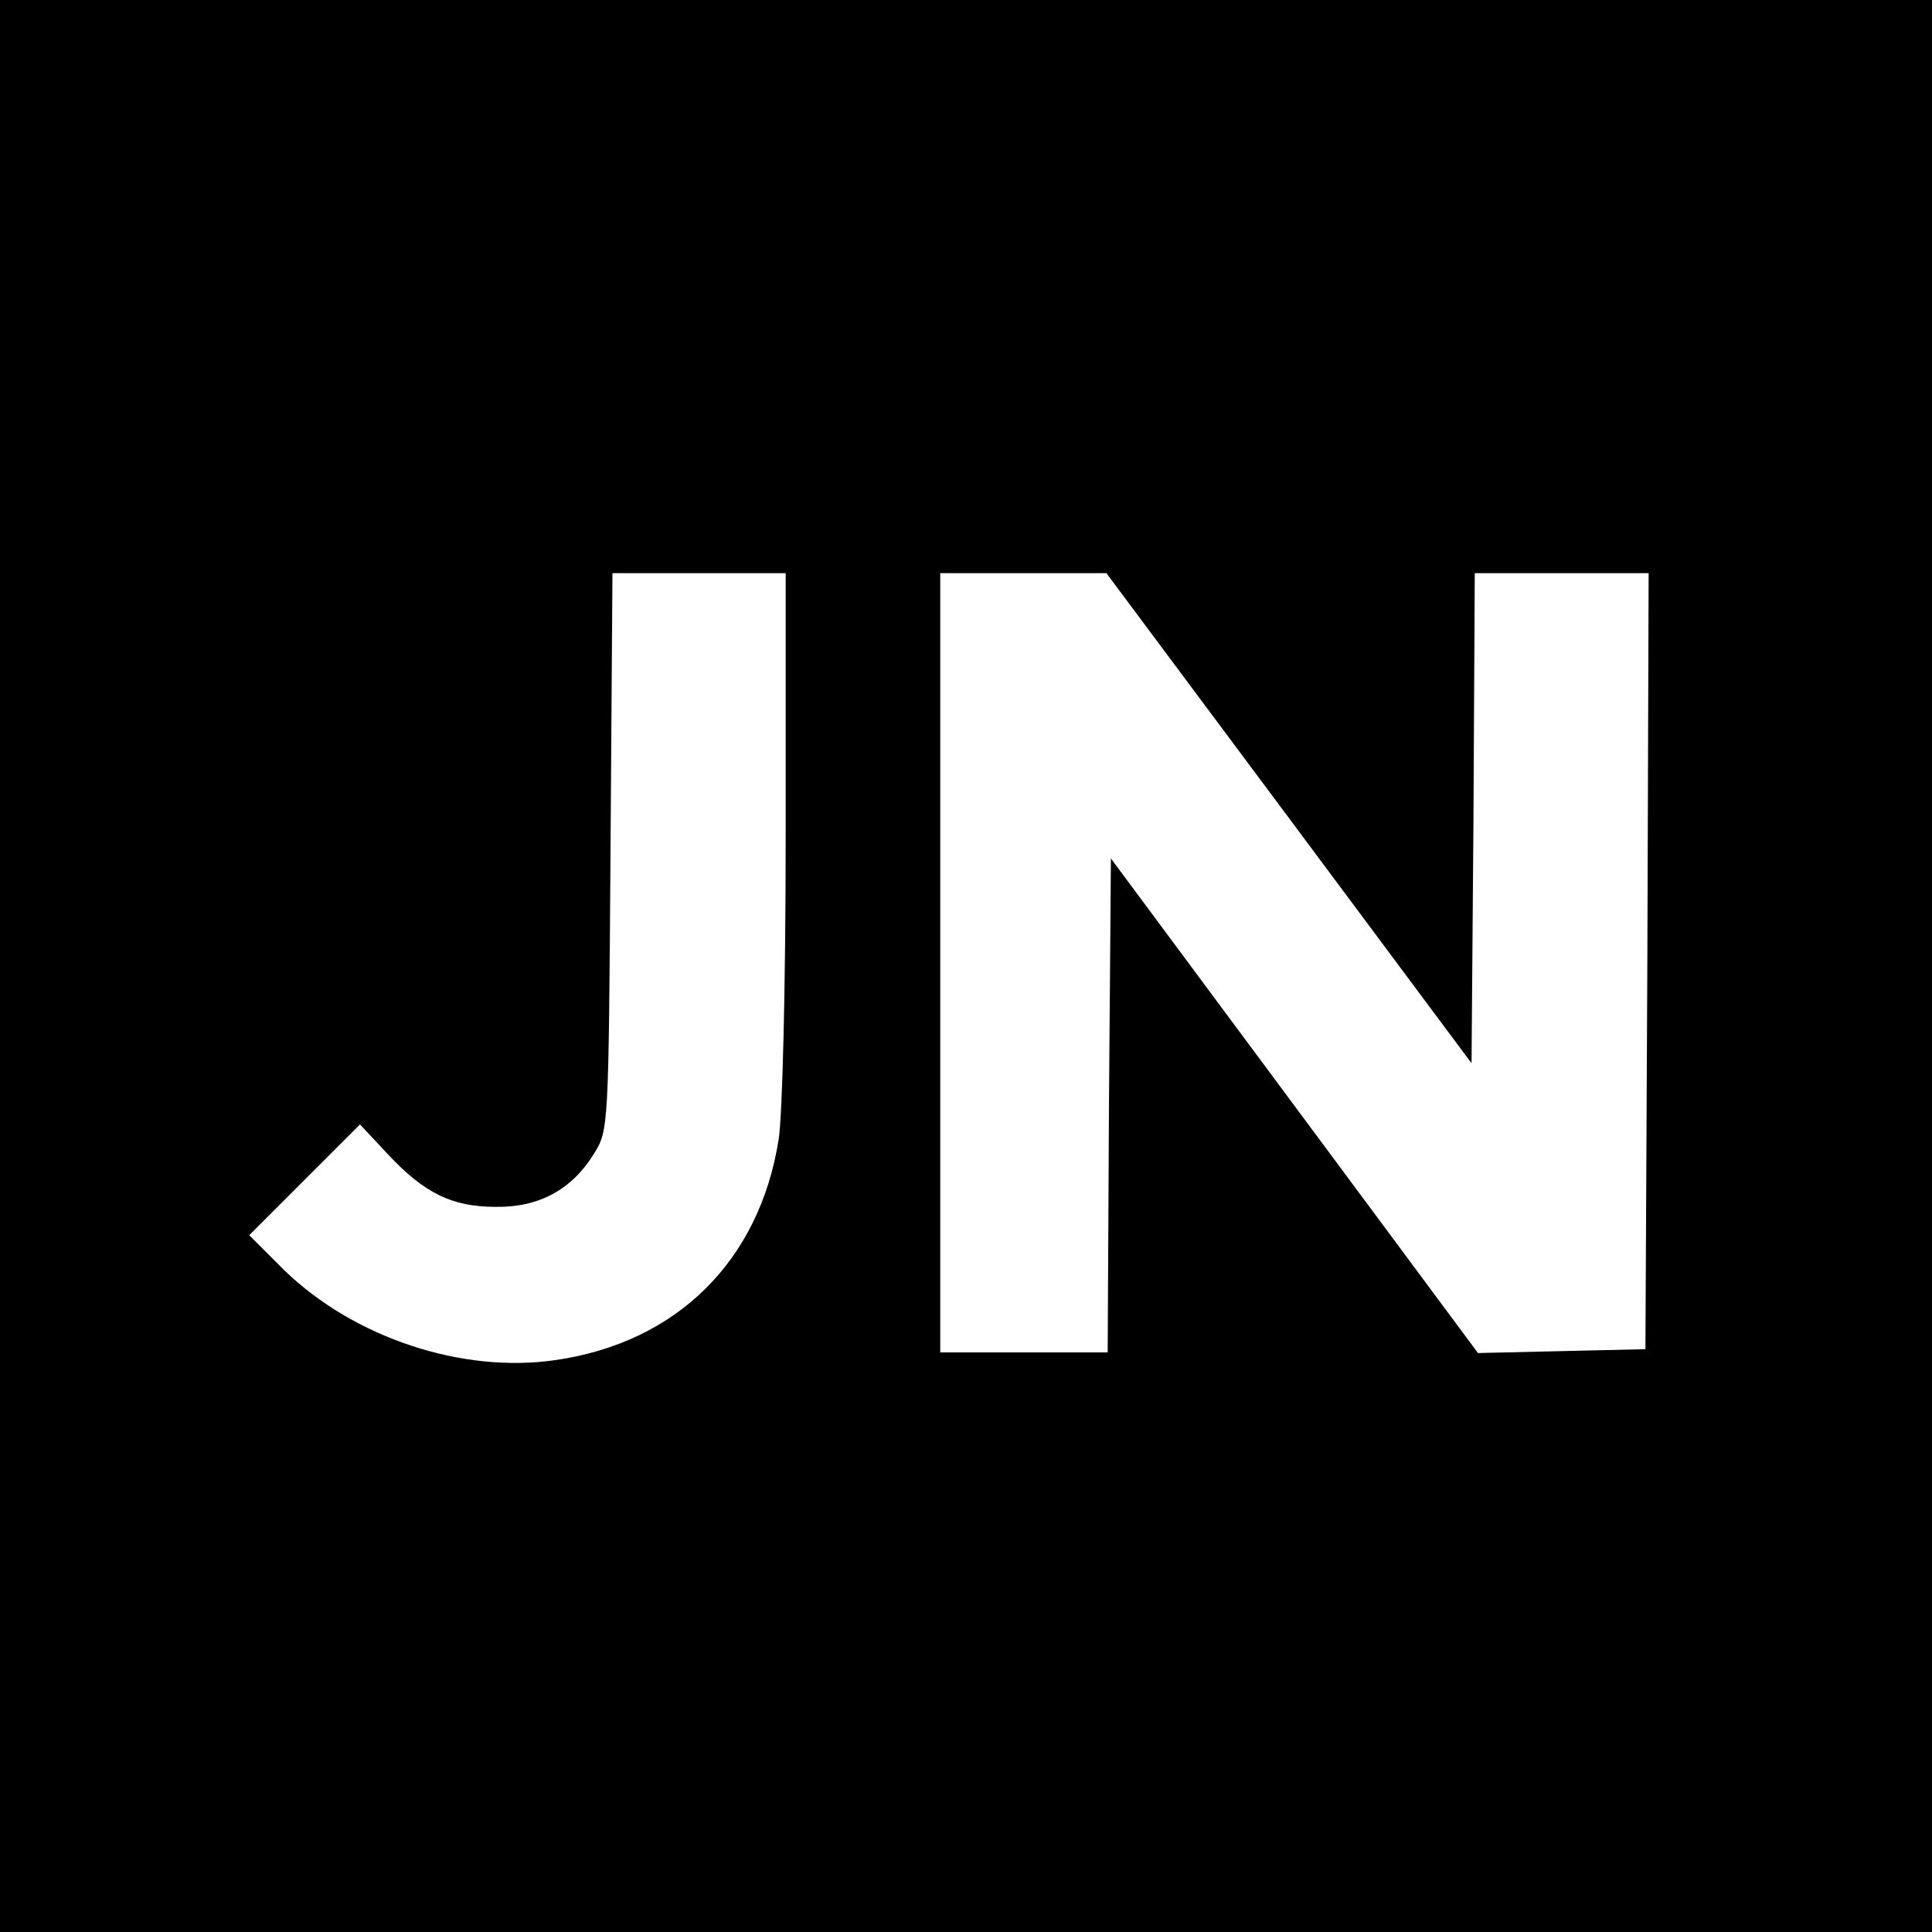
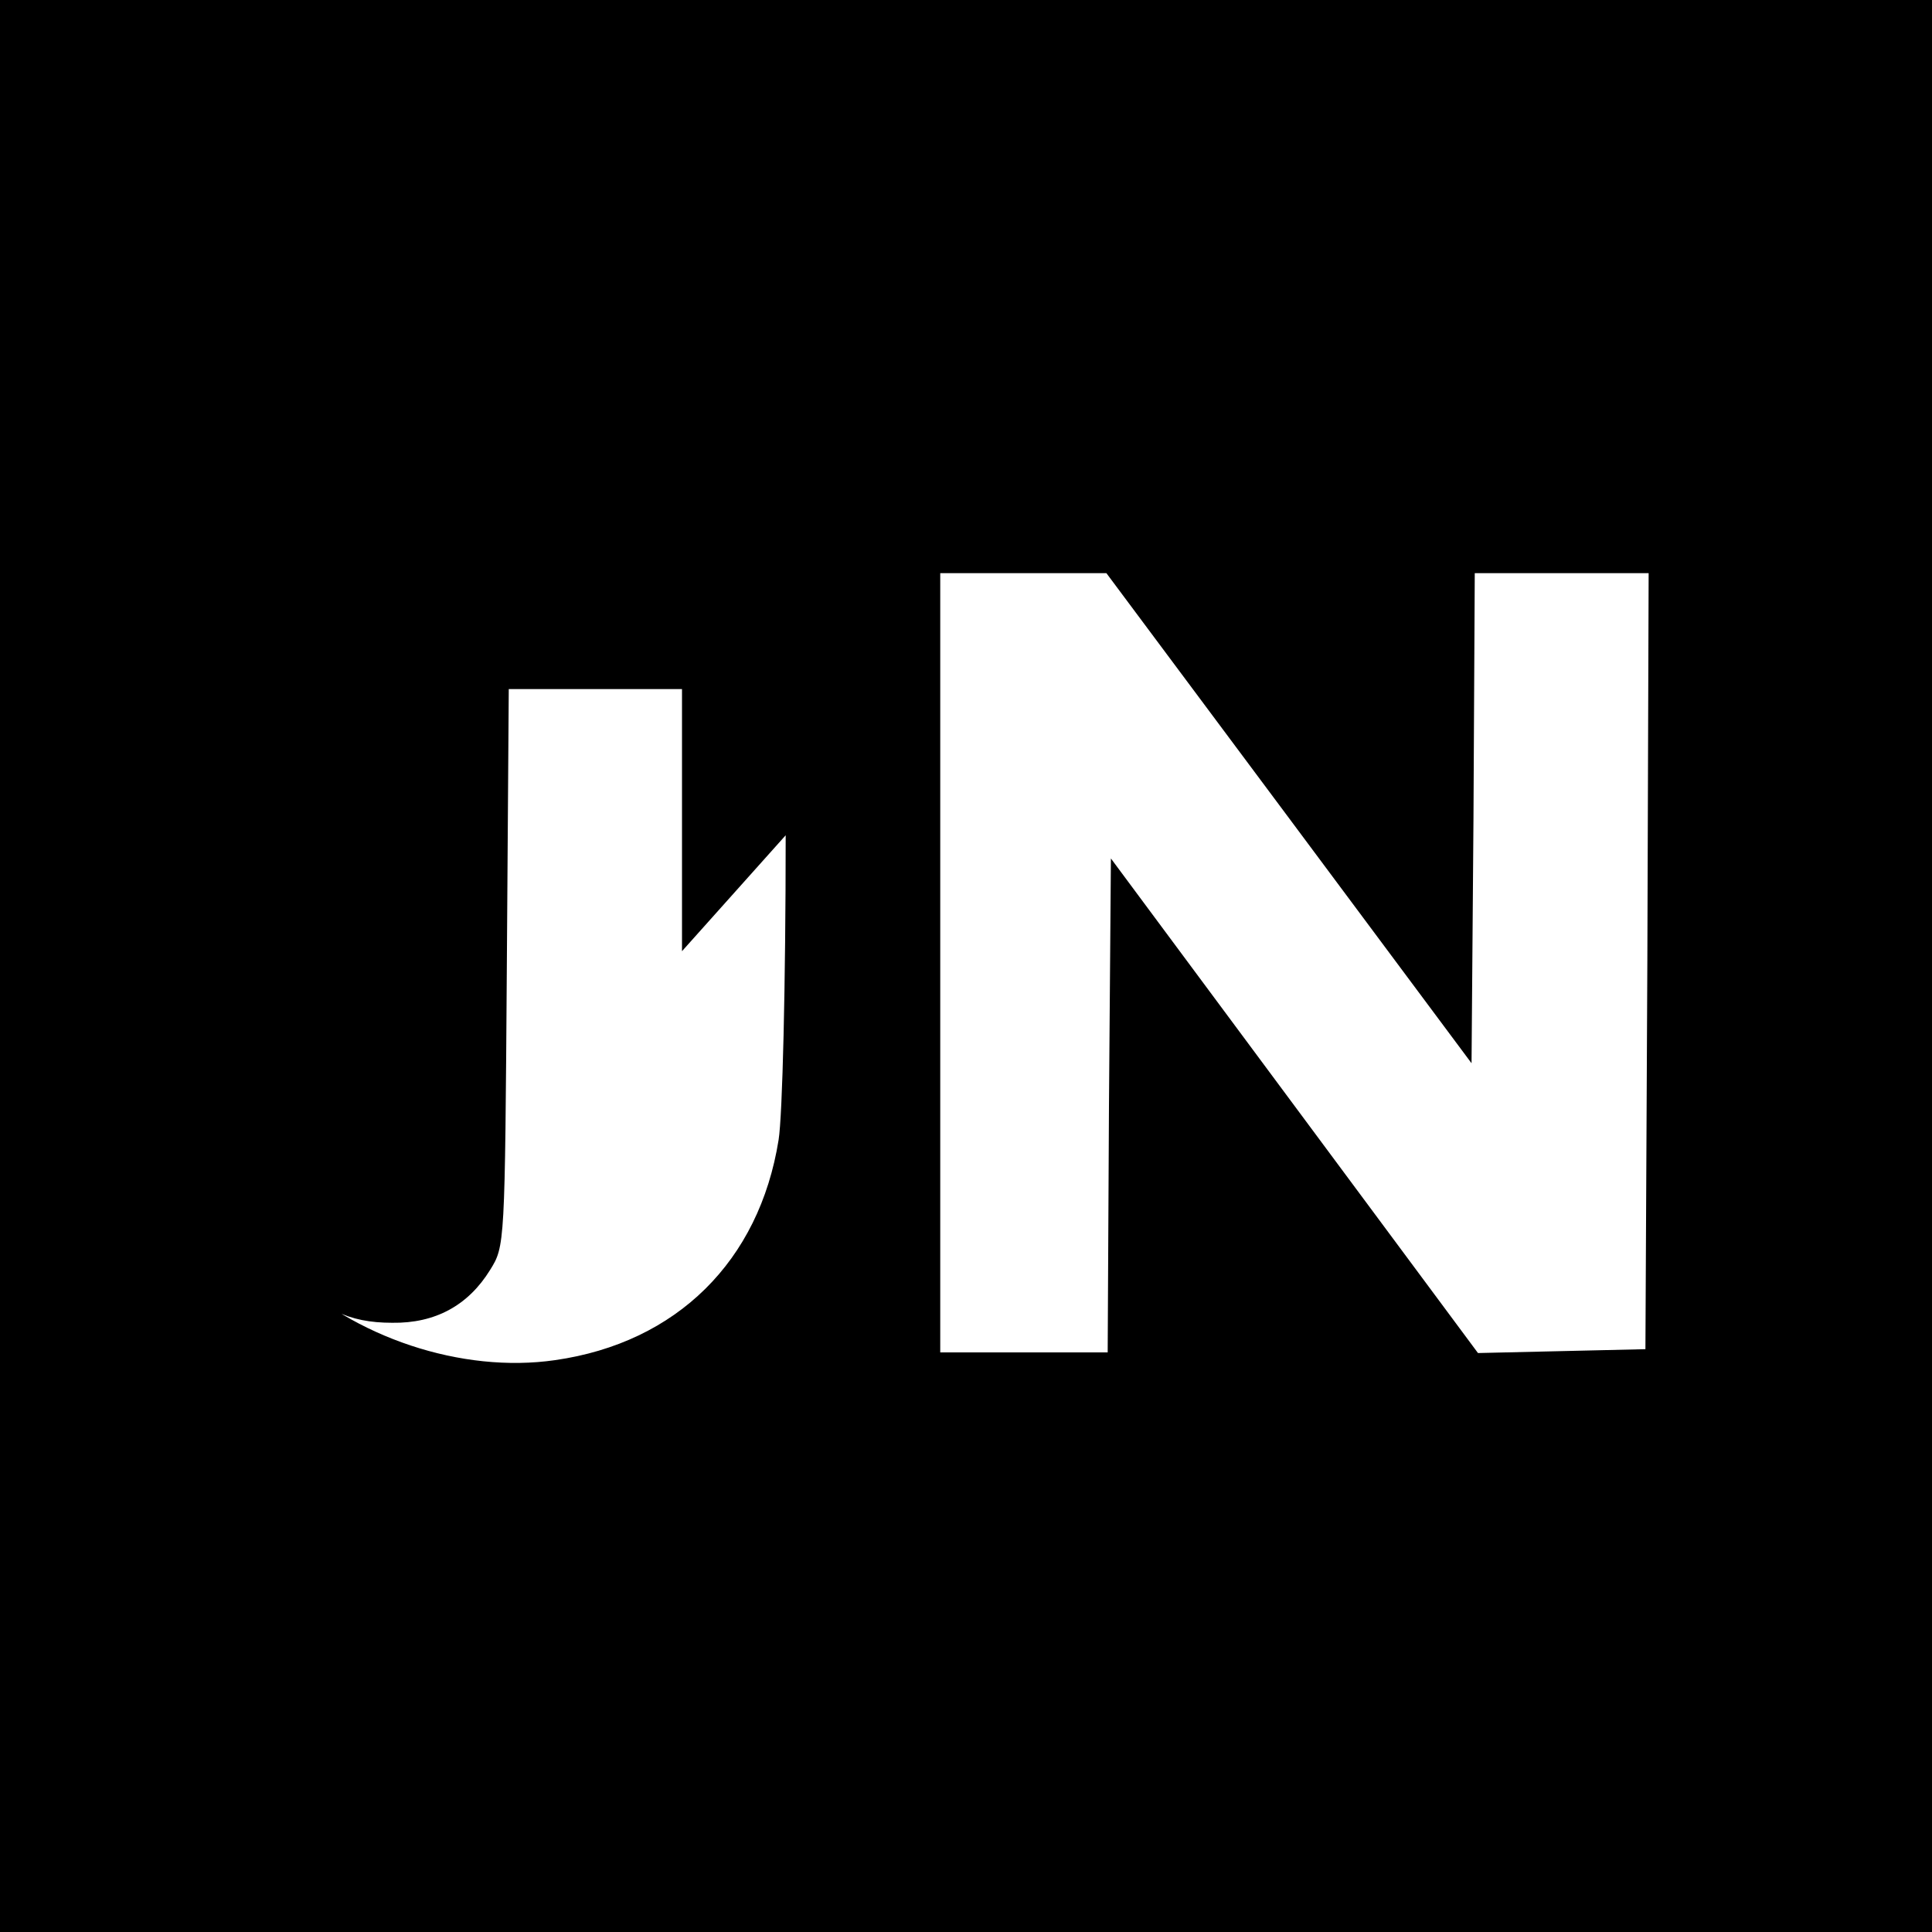
<svg xmlns="http://www.w3.org/2000/svg" version="1.0" width="300pt" height="300pt" viewBox="0 0 300 300" preserveAspectRatio="xMidYMid meet">
  <g transform="translate(0,300) scale(0.1,-0.1)" fill="#000000" stroke="none">
-     <path d="M0 1500 l0 -1500 1500 0 1500 0 0 1500 0 1500 -1500 0 -1500 0 0 -1500z m1220 203 c0 -233 -5 -436 -11 -473 -30 -188 -158 -315 -347 -342 -145 -21 -313 35 -421 140 l-54 54 86 86 86 86 43 -46 c57 -61 100 -82 168 -82 67 -1 118 27 152 82 23 37 23 38 26 470 l3 432 134 0 135 0 0 -407z m782 26 l283 -380 3 380 2 381 135 0 135 0 -2 -602 -3 -603 -130 -3 -130 -3 -285 384 -285 384 -3 -383 -2 -384 -130 0 -130 0 0 605 0 605 129 0 129 0 284 -381z" />
+     <path d="M0 1500 l0 -1500 1500 0 1500 0 0 1500 0 1500 -1500 0 -1500 0 0 -1500z m1220 203 c0 -233 -5 -436 -11 -473 -30 -188 -158 -315 -347 -342 -145 -21 -313 35 -421 140 c57 -61 100 -82 168 -82 67 -1 118 27 152 82 23 37 23 38 26 470 l3 432 134 0 135 0 0 -407z m782 26 l283 -380 3 380 2 381 135 0 135 0 -2 -602 -3 -603 -130 -3 -130 -3 -285 384 -285 384 -3 -383 -2 -384 -130 0 -130 0 0 605 0 605 129 0 129 0 284 -381z" />
  </g>
</svg>